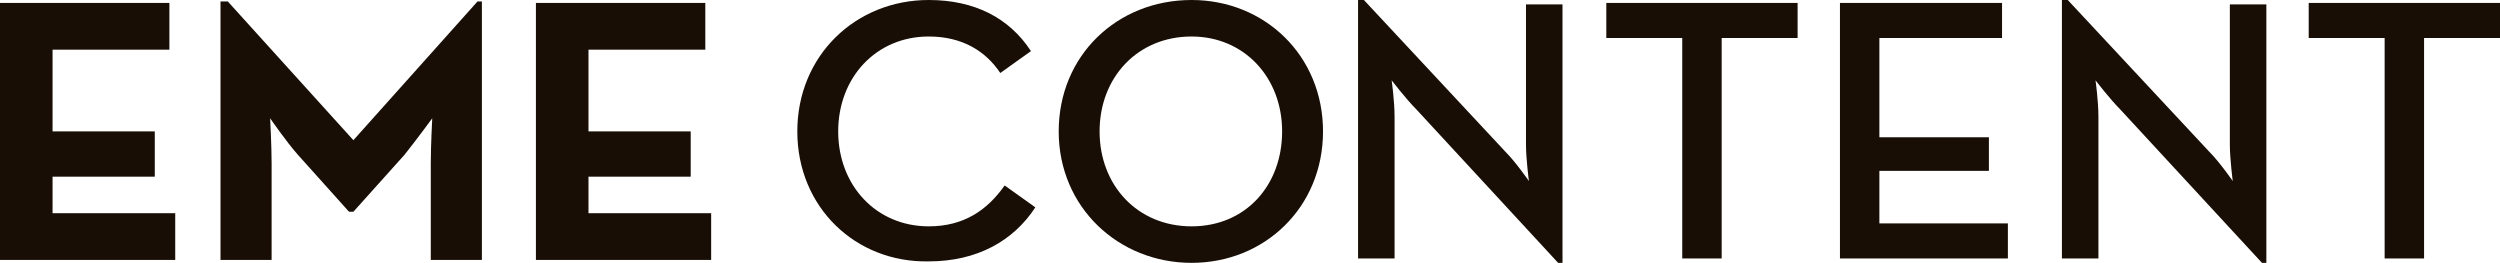
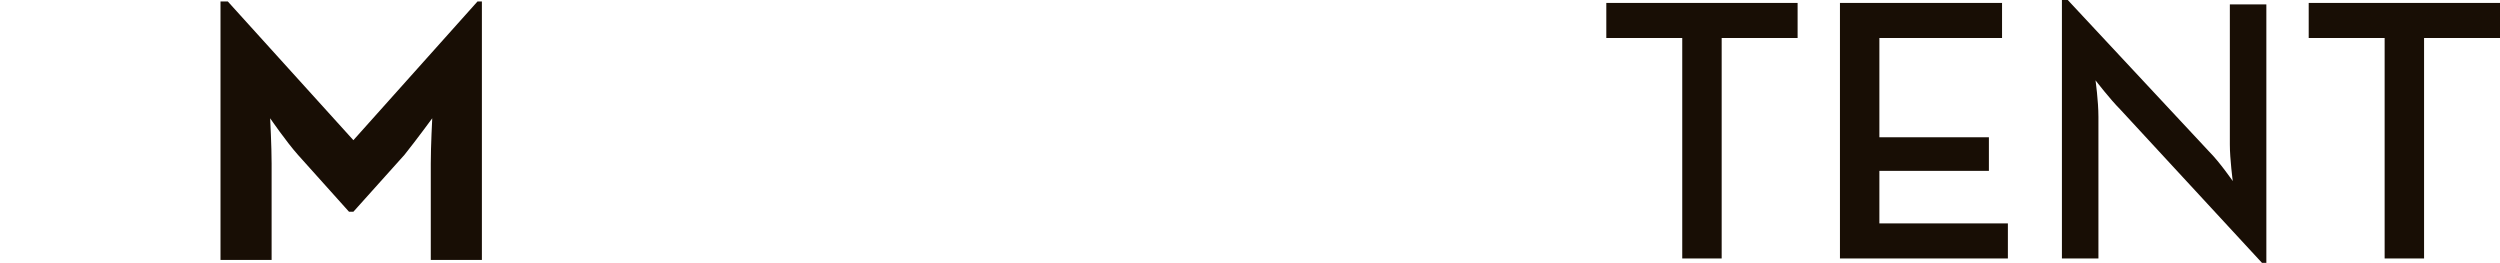
<svg xmlns="http://www.w3.org/2000/svg" version="1.1" id="Capa_1" x="0px" y="0px" viewBox="-211 411.9 171.2 18" style="enable-background:new -211 411.9 171.2 18;" xml:space="preserve">
  <style type="text/css">
	.st0{fill:#180E05;}
</style>
  <g id="XMLID_1_">
-     <path id="XMLID_43_" class="st0" d="M-211,412.1h11.6v3.2h-8v5.6h7v3.1h-7v2.5h8.4v3.2h-12V412.1z" />
    <path id="XMLID_41_" class="st0" d="M-195.7,412h0.3l8.6,9.5l8.5-9.5h0.3v17.7h-3.5v-6.6c0-1.2,0.1-3.1,0.1-3.1s-1.1,1.5-1.9,2.5   l-3.5,3.9h-0.3l-3.5-3.9c-0.8-0.9-1.9-2.5-1.9-2.5s0.1,1.9,0.1,3.1v6.6h-3.5V412H-195.7z" />
-     <path id="XMLID_39_" class="st0" d="M-174.3,412.1h11.6v3.2h-8v5.6h7v3.1h-7v2.5h8.4v3.2h-12V412.1z" />
-     <path id="XMLID_37_" class="st0" d="M-156.4,420.9c0-5.2,4-9,9-9c3.1,0,5.5,1.2,7,3.5l-2.1,1.5c-1-1.5-2.6-2.5-4.9-2.5   c-3.6,0-6.2,2.8-6.2,6.5s2.6,6.5,6.2,6.5c2.4,0,4-1.1,5.2-2.8l2.1,1.5c-1.5,2.3-4,3.7-7.3,3.7   C-152.4,429.9-156.4,426.1-156.4,420.9z" />
-     <path id="XMLID_34_" class="st0" d="M-138.5,420.9c0-5.2,4-9,9.1-9c5,0,9,3.8,9,9s-4,9-9,9S-138.5,426.1-138.5,420.9z    M-123.2,420.9c0-3.7-2.6-6.5-6.2-6.5c-3.7,0-6.3,2.8-6.3,6.5s2.6,6.5,6.3,6.5C-125.7,427.4-123.2,424.6-123.2,420.9z" />
-     <path id="XMLID_32_" class="st0" d="M-114,419.4c-0.7-0.7-1.7-2-1.7-2s0.2,1.4,0.2,2.5v9.7h-2.5v-17.7h0.4l9.7,10.4   c0.7,0.7,1.6,2,1.6,2s-0.2-1.5-0.2-2.5v-9.6h2.5v17.7h-0.3L-114,419.4z" />
    <path id="XMLID_30_" class="st0" d="M-95.8,414.5h-5.2v-2.4h13.1v2.4h-5.2v15.1h-2.7L-95.8,414.5L-95.8,414.5z" />
    <path id="XMLID_28_" class="st0" d="M-85,412.1h11.1v2.4h-8.4v6.8h7.5v2.3h-7.5v3.6h8.8v2.4H-85V412.1z" />
    <path id="XMLID_26_" class="st0" d="M-65.8,419.4c-0.7-0.7-1.7-2-1.7-2s0.2,1.4,0.2,2.5v9.7h-2.5v-17.7h0.4l9.7,10.4   c0.7,0.7,1.6,2,1.6,2s-0.2-1.5-0.2-2.5v-9.6h2.5v17.7h-0.3L-65.8,419.4z" />
    <path id="XMLID_3_" class="st0" d="M-47.7,414.5h-5.2v-2.4h13.1v2.4H-45v15.1h-2.7L-47.7,414.5L-47.7,414.5z" />
  </g>
</svg>